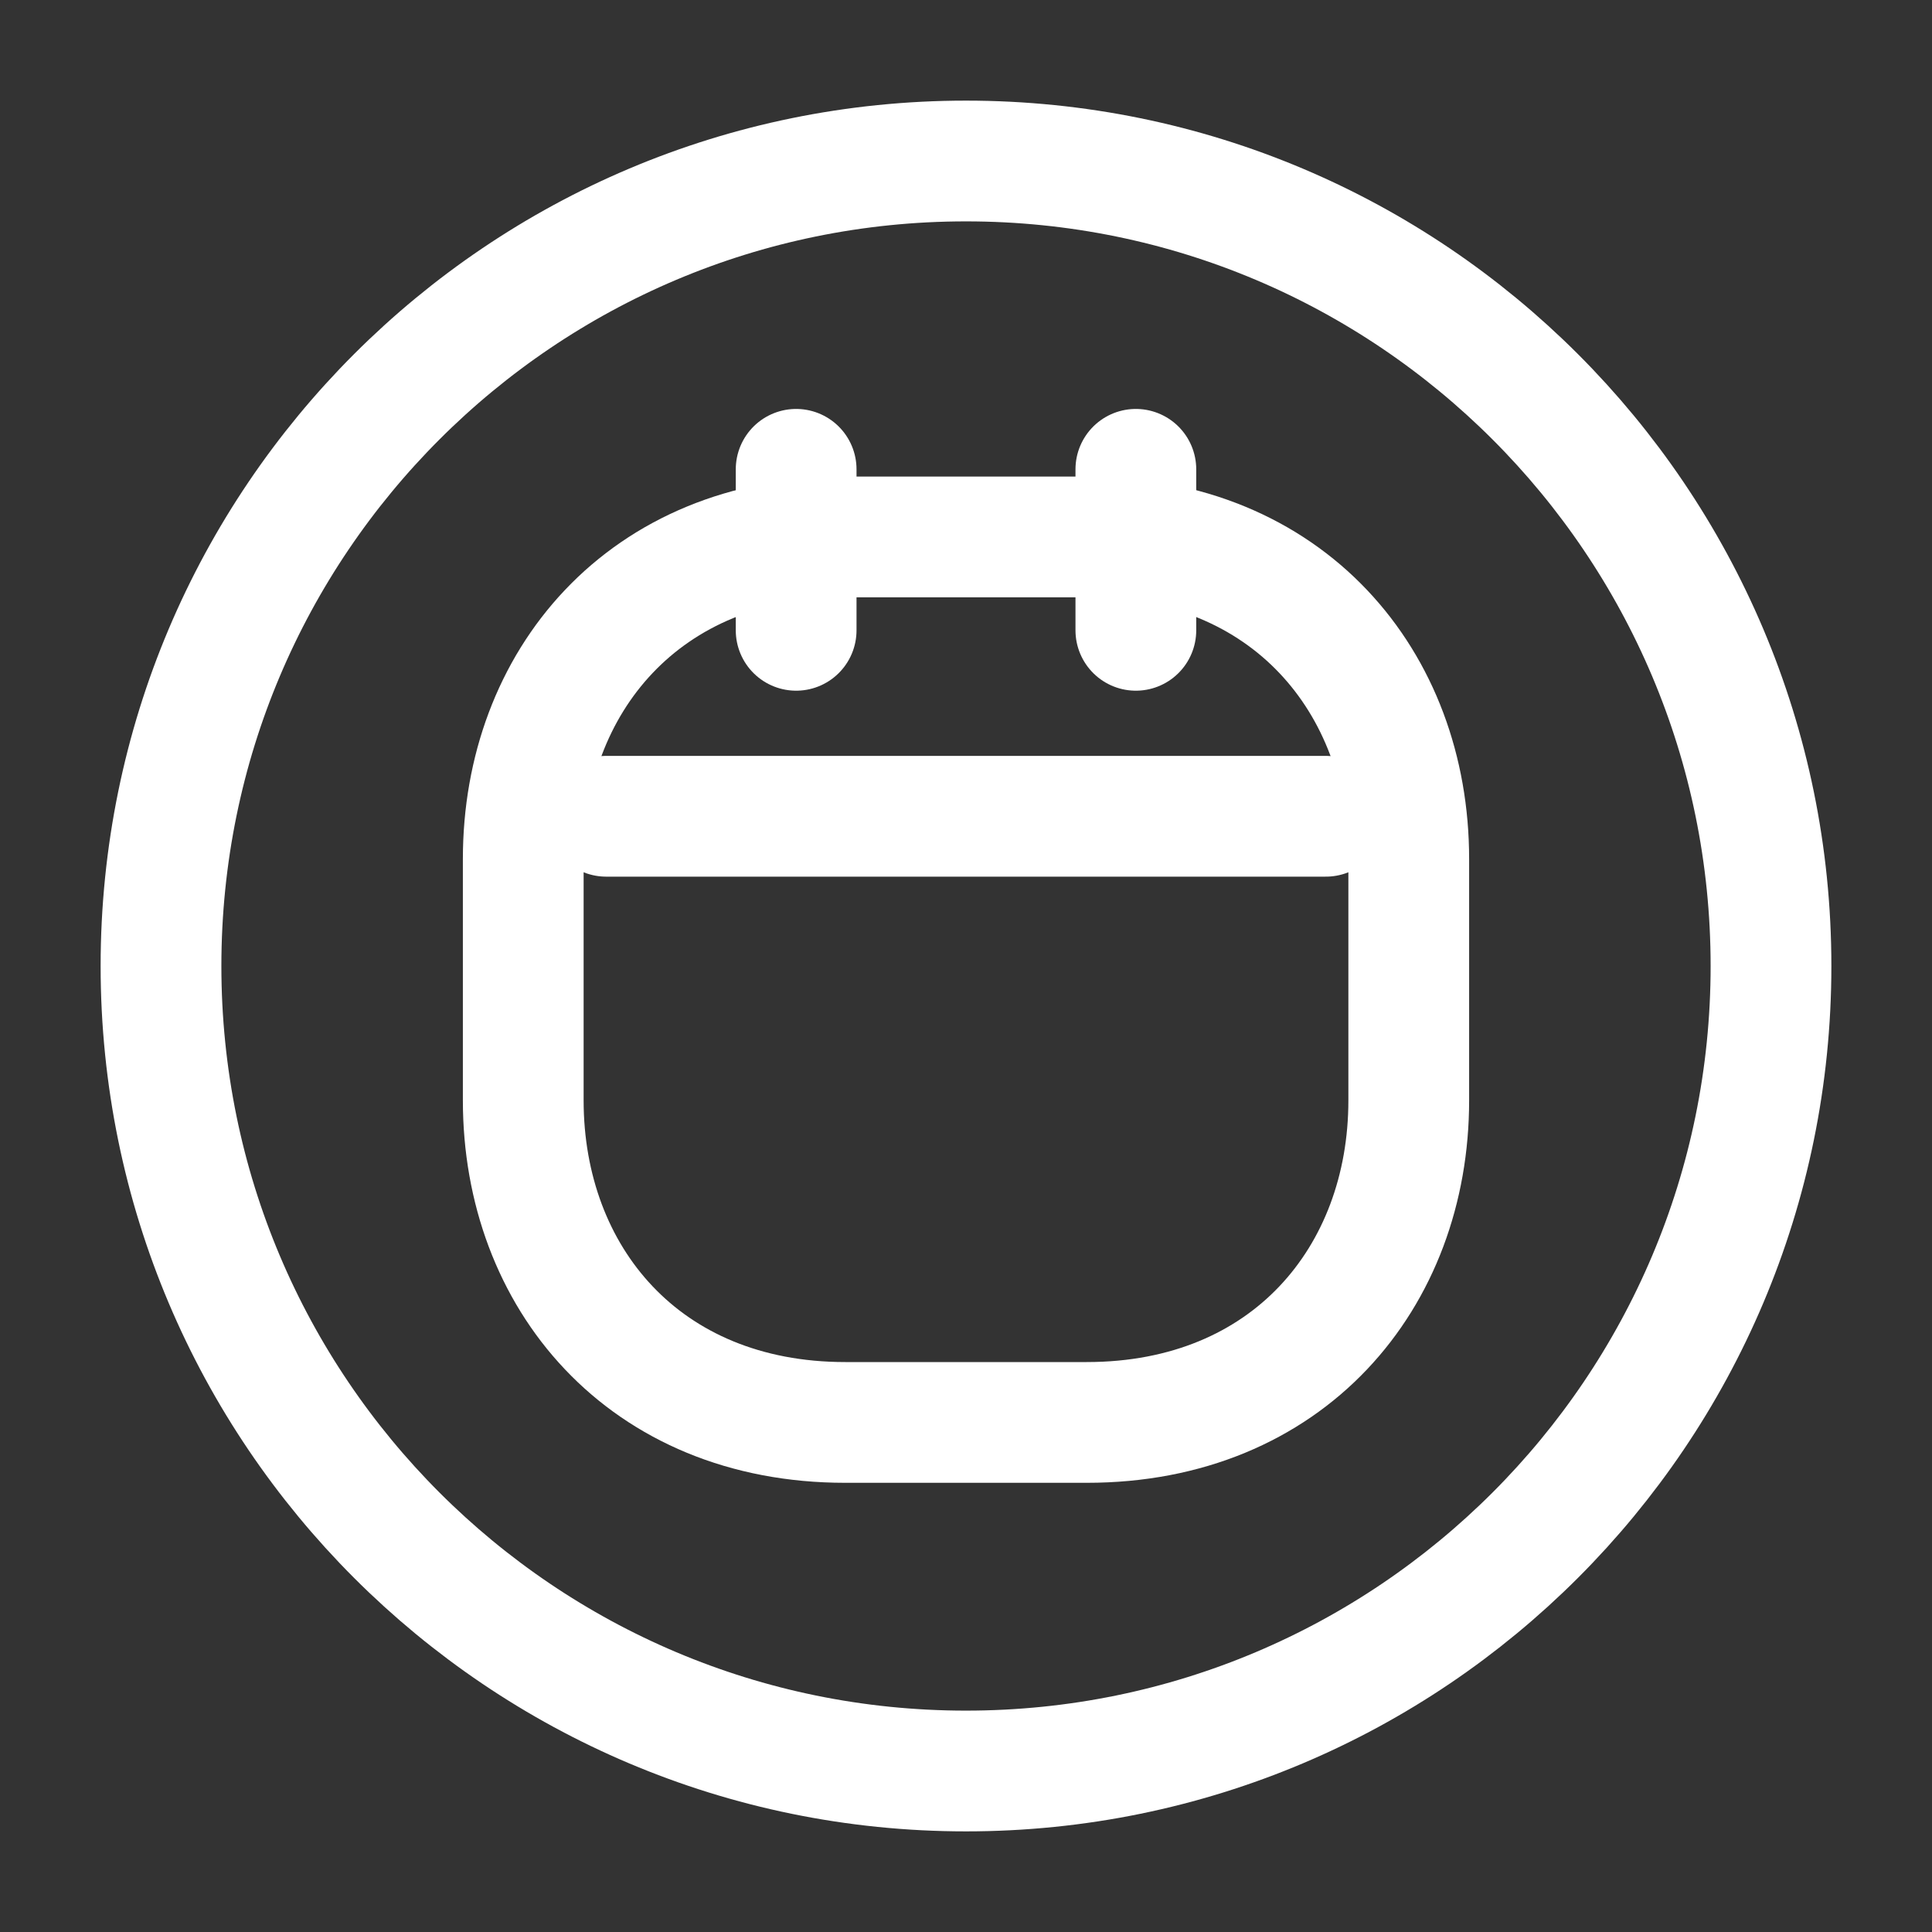
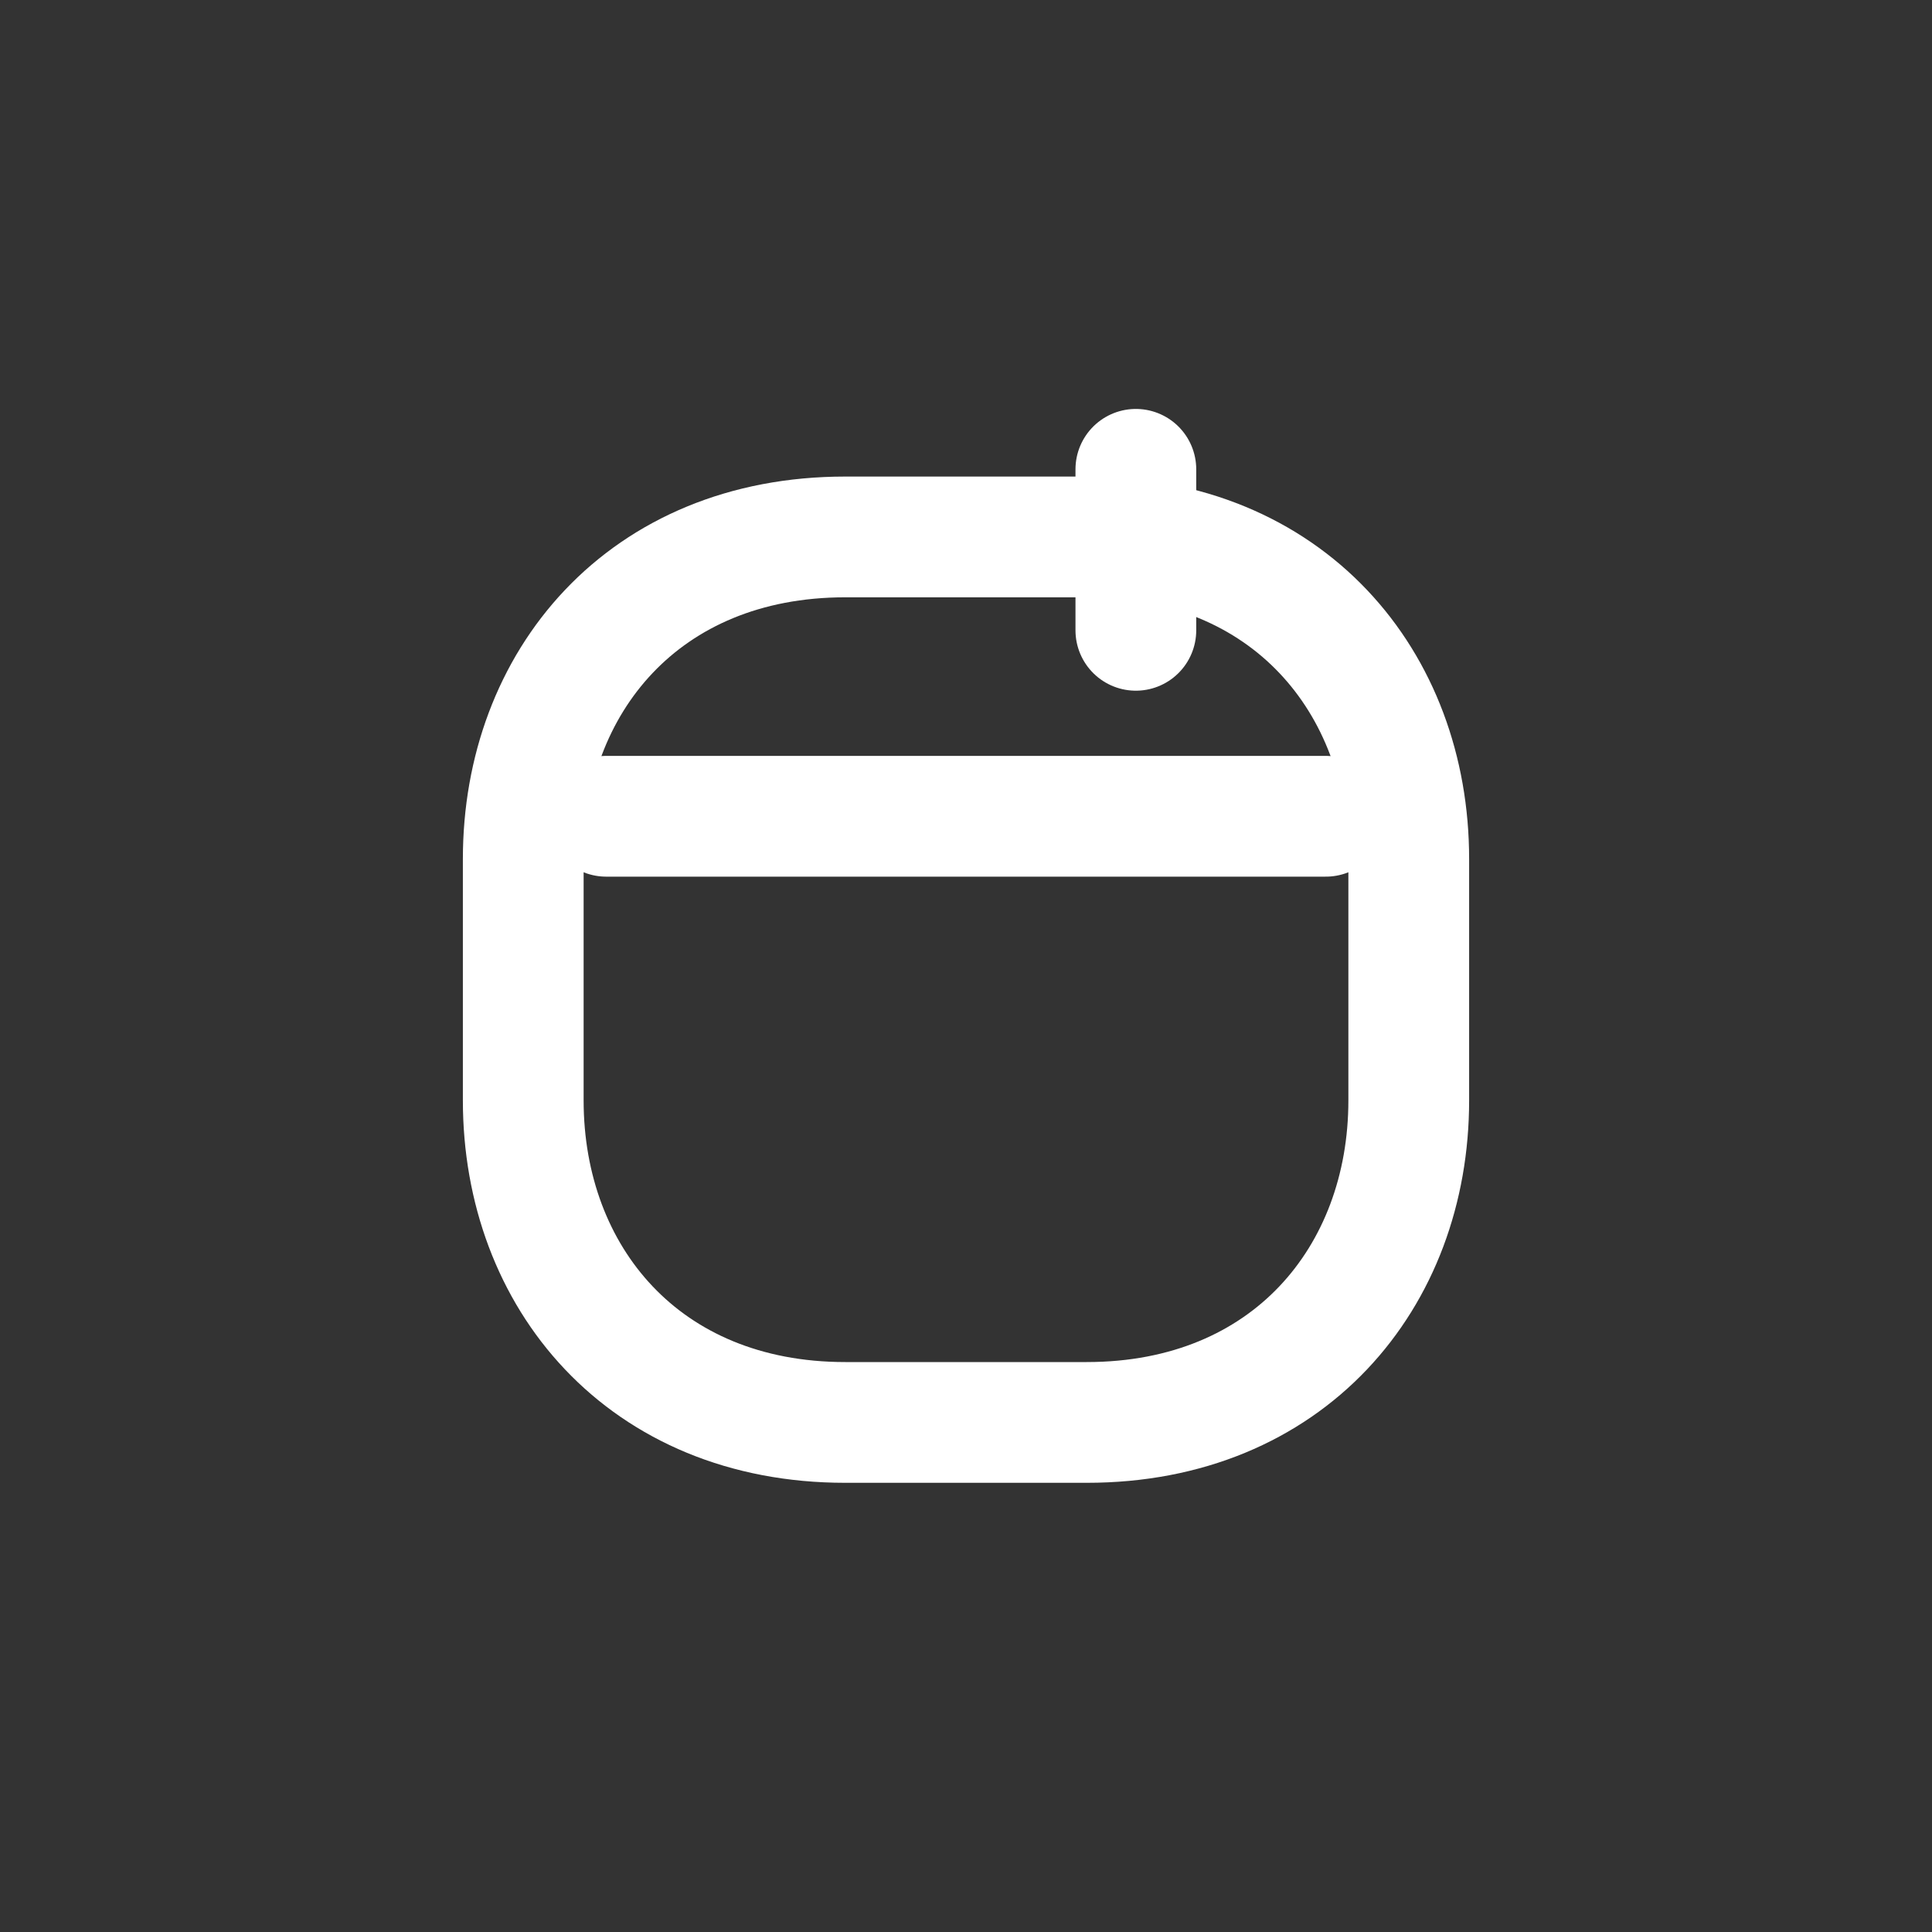
<svg xmlns="http://www.w3.org/2000/svg" width="24" height="24" viewBox="0 0 24 24" fill="none">
  <rect x="0" y="0" width="24" height="24" fill="#333333" stroke="none" />
-   <path d="M12 22C17.523 22 22 17.523 22 12C22 6.477 17.523 2 12 2C6.477 2 2 6.477 2 12C2 17.523 6.477 22 12 22Z" stroke="white" stroke-width="1.5" stroke-miterlimit="10" stroke-linecap="round" stroke-linejoin="round" />
-   <path d="M9.89 5.83V7.83" stroke="white" stroke-width="1.5" stroke-miterlimit="10" stroke-linecap="round" stroke-linejoin="round" />
  <path d="M14.11 5.83V7.83" stroke="white" stroke-width="1.5" stroke-miterlimit="10" stroke-linecap="round" stroke-linejoin="round" />
  <path d="M7.53 10.14H16.47" stroke="white" stroke-width="1.5" stroke-miterlimit="10" stroke-linecap="round" stroke-linejoin="round" />
  <path d="M13.5 17.67H10.5C8 17.67 6.5 15.87 6.5 13.67V10.67C6.5 8.47 8 6.67 10.5 6.67H13.5C16 6.67 17.5 8.47 17.5 10.67V13.67C17.5 15.87 16 17.67 13.5 17.67Z" stroke="white" stroke-width="1.5" stroke-miterlimit="10" stroke-linecap="round" stroke-linejoin="round" />
</svg>